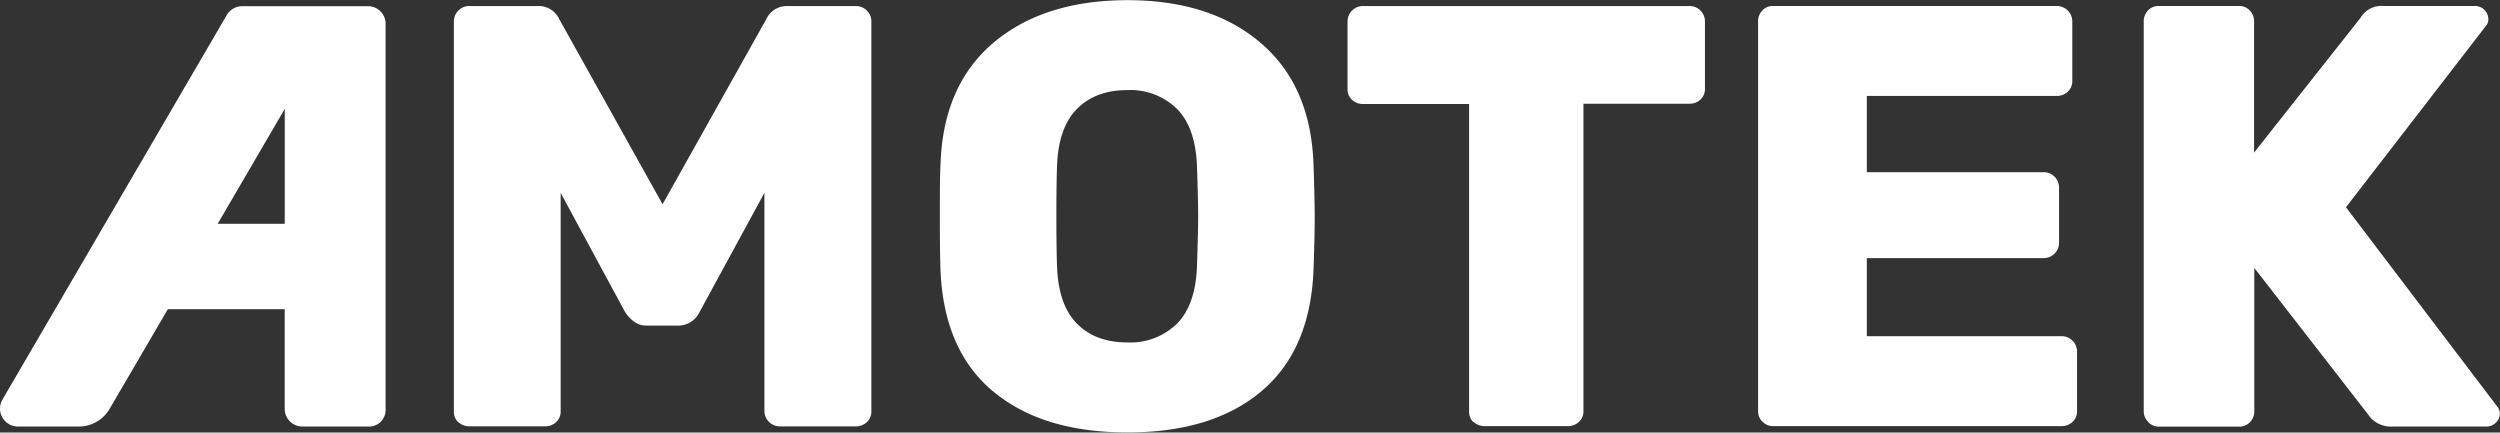
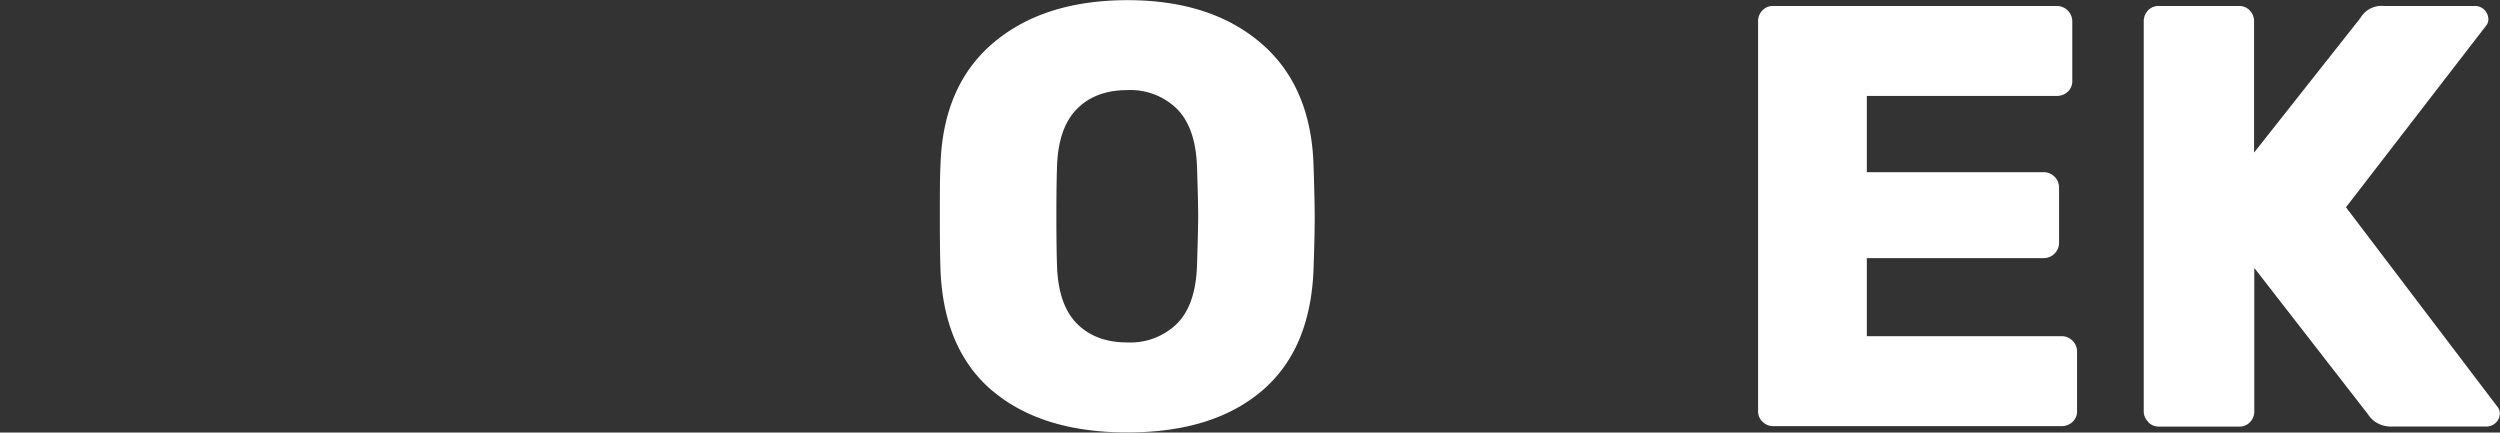
<svg xmlns="http://www.w3.org/2000/svg" id="Ebene_2" data-name="Ebene 2" width="471.99" height="81.66" viewBox="0 0 471.99 81.66">
  <rect x="0" y="0" width="471.99" height="81.66" fill="#333333" stroke="none" />
  <defs>
    <clipPath id="clip-path">
      <rect id="Rechteck_2123" data-name="Rechteck 2123" width="471.99" height="81.66" fill="#fff" />
    </clipPath>
  </defs>
-   <rect id="Rechteck_2122" data-name="Rechteck 2122" width="471.99" height="81.66" fill="none" />
  <g id="Gruppe_3751" data-name="Gruppe 3751" clip-path="url(#clip-path)">
-     <path id="Pfad_1005" data-name="Pfad 1005" d="M473.44,435.09a2.64,2.64,0,0,1-.85-2V359.44a2.9,2.9,0,0,1,3-2.94H488.4a4.26,4.26,0,0,1,4.09,2.49l19.5,34.93L531.56,359a4.25,4.25,0,0,1,4.09-2.49h12.81a2.85,2.85,0,0,1,2.1.85,2.81,2.81,0,0,1,.85,2.09v73.61a2.64,2.64,0,0,1-.85,2,3,3,0,0,1-2.1.8h-14.4a2.92,2.92,0,0,1-2.84-2.84V391.77L519,414.22a4.44,4.44,0,0,1-4,2.61h-6.12q-2.26,0-4-2.61l-12.13-22.45v41.28a2.68,2.68,0,0,1-.85,2,3,3,0,0,1-2.1.8H475.54a3,3,0,0,1-2.1-.8" transform="translate(-386.9 -355.36)" fill="#fff" />
    <path id="Pfad_1006" data-name="Pfad 1006" d="M609.14,416.44q3.51-3.57,3.75-10.95c.14-4.38.22-7.52.22-9.41s-.08-4.95-.22-9.19q-.24-7.36-3.75-10.94a12.57,12.57,0,0,0-9.41-3.58q-6,0-9.53,3.58t-3.74,10.94q-.12,3.18-.12,9.19t.12,9.41q.22,7.38,3.74,10.95t9.53,3.57a12.6,12.6,0,0,0,9.41-3.57M574.32,429.2q-9.3-7.83-9.86-23c-.08-2.11-.12-5.37-.12-9.75s0-7.68.12-9.87q.43-15,9.92-23.08t25.35-8.11q15.76,0,25.23,8.11t9.93,23.08c.15,4.39.22,7.67.22,9.87s-.07,5.52-.22,9.75q-.57,15.19-9.81,23T599.73,437q-16.11,0-25.41-7.82" transform="translate(-386.9 -355.36)" fill="#fff" />
-     <path id="Pfad_1007" data-name="Pfad 1007" d="M665.11,435.09a2.68,2.68,0,0,1-.85-2V375h-20a3,3,0,0,1-2.1-.79,2.69,2.69,0,0,1-.85-2V359.44a2.9,2.9,0,0,1,2.95-2.94h61.59a2.9,2.9,0,0,1,2.94,2.94v12.71a2.66,2.66,0,0,1-.85,2,2.92,2.92,0,0,1-2.09.79h-20v58.07a2.64,2.64,0,0,1-.85,2,2.93,2.93,0,0,1-2.09.8h-15.7a3,3,0,0,1-2.1-.8" transform="translate(-386.9 -355.36)" fill="#fff" />
    <path id="Pfad_1008" data-name="Pfad 1008" d="M719.67,435a2.72,2.72,0,0,1-.85-2V359.44a2.92,2.92,0,0,1,.79-2.09,2.67,2.67,0,0,1,2-.86h53.53a2.92,2.92,0,0,1,3,2.95v11.23a2.64,2.64,0,0,1-.85,2,2.94,2.94,0,0,1-2.1.8H739.35v14.4h33.34a2.85,2.85,0,0,1,2.1.85,2.89,2.89,0,0,1,.85,2.1v10.32a2.89,2.89,0,0,1-.85,2.1,2.85,2.85,0,0,1-2.1.85H739.35v14.74h36.74a2.86,2.86,0,0,1,2.1.86,2.81,2.81,0,0,1,.85,2.09v11.23a2.64,2.64,0,0,1-.85,2,3,3,0,0,1-2.1.8H721.65a2.74,2.74,0,0,1-2-.85" transform="translate(-386.9 -355.36)" fill="#fff" />
    <path id="Pfad_1009" data-name="Pfad 1009" d="M792.48,435a2.72,2.72,0,0,1-.85-2V359.44a2.921,2.921,0,0,1,.79-2.09,2.67,2.67,0,0,1,2.05-.86h15.19a2.67,2.67,0,0,1,2,.86,2.93,2.93,0,0,1,.8,2.09v24.73l20.07-25.41a4.62,4.62,0,0,1,4.43-2.27h17.35a2.54,2.54,0,0,1,2.38,2.39,1.86,1.86,0,0,1-.45,1.36l-26.43,34.25,28.58,37.65a1.88,1.88,0,0,1,.45,1.37,2.27,2.27,0,0,1-.73,1.64,2.43,2.43,0,0,1-1.76.74H838.58a5.35,5.35,0,0,1-3-.74,4.741,4.741,0,0,1-1.58-1.53l-21.5-27.68v27.11a2.83,2.83,0,0,1-.8,2,2.69,2.69,0,0,1-2,.85H794.47a2.76,2.76,0,0,1-2-.85" transform="translate(-386.9 -355.36)" fill="#fff" />
-     <path id="Pfad_1010" data-name="Pfad 1010" d="M428,397.61l12.66-21.69v21.69Zm28.4-41.08H432.63a3.38,3.38,0,0,0-2.92,1.68L387.36,430.8a3.39,3.39,0,0,0,2.92,5.09H401.8a6.72,6.72,0,0,0,5.79-3.33l11-18.83h22.06v18.81a3.35,3.35,0,0,0,3.35,3.35h12.59a3.11,3.11,0,0,0,3.11-3.11V359.84a3.31,3.31,0,0,0-3.31-3.31" transform="translate(-386.9 -355.36)" fill="#fff" />
  </g>
</svg>